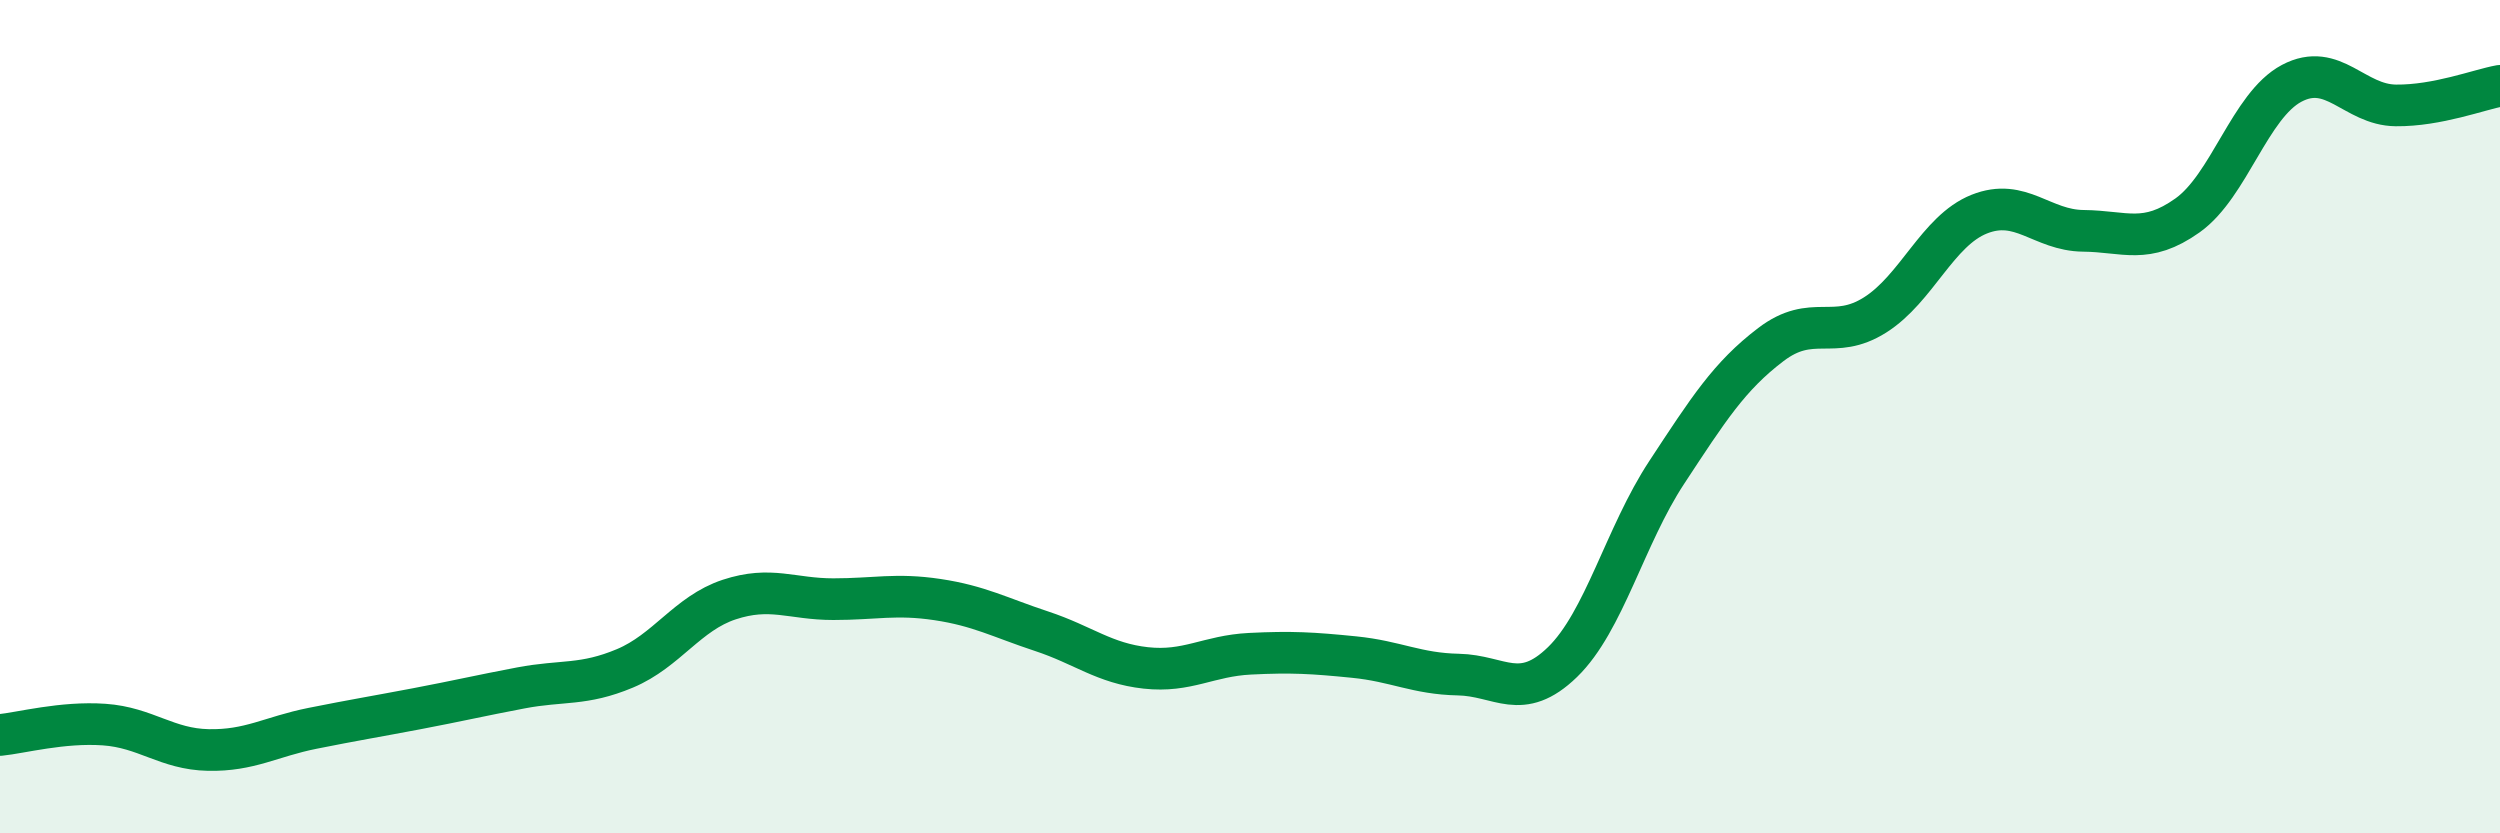
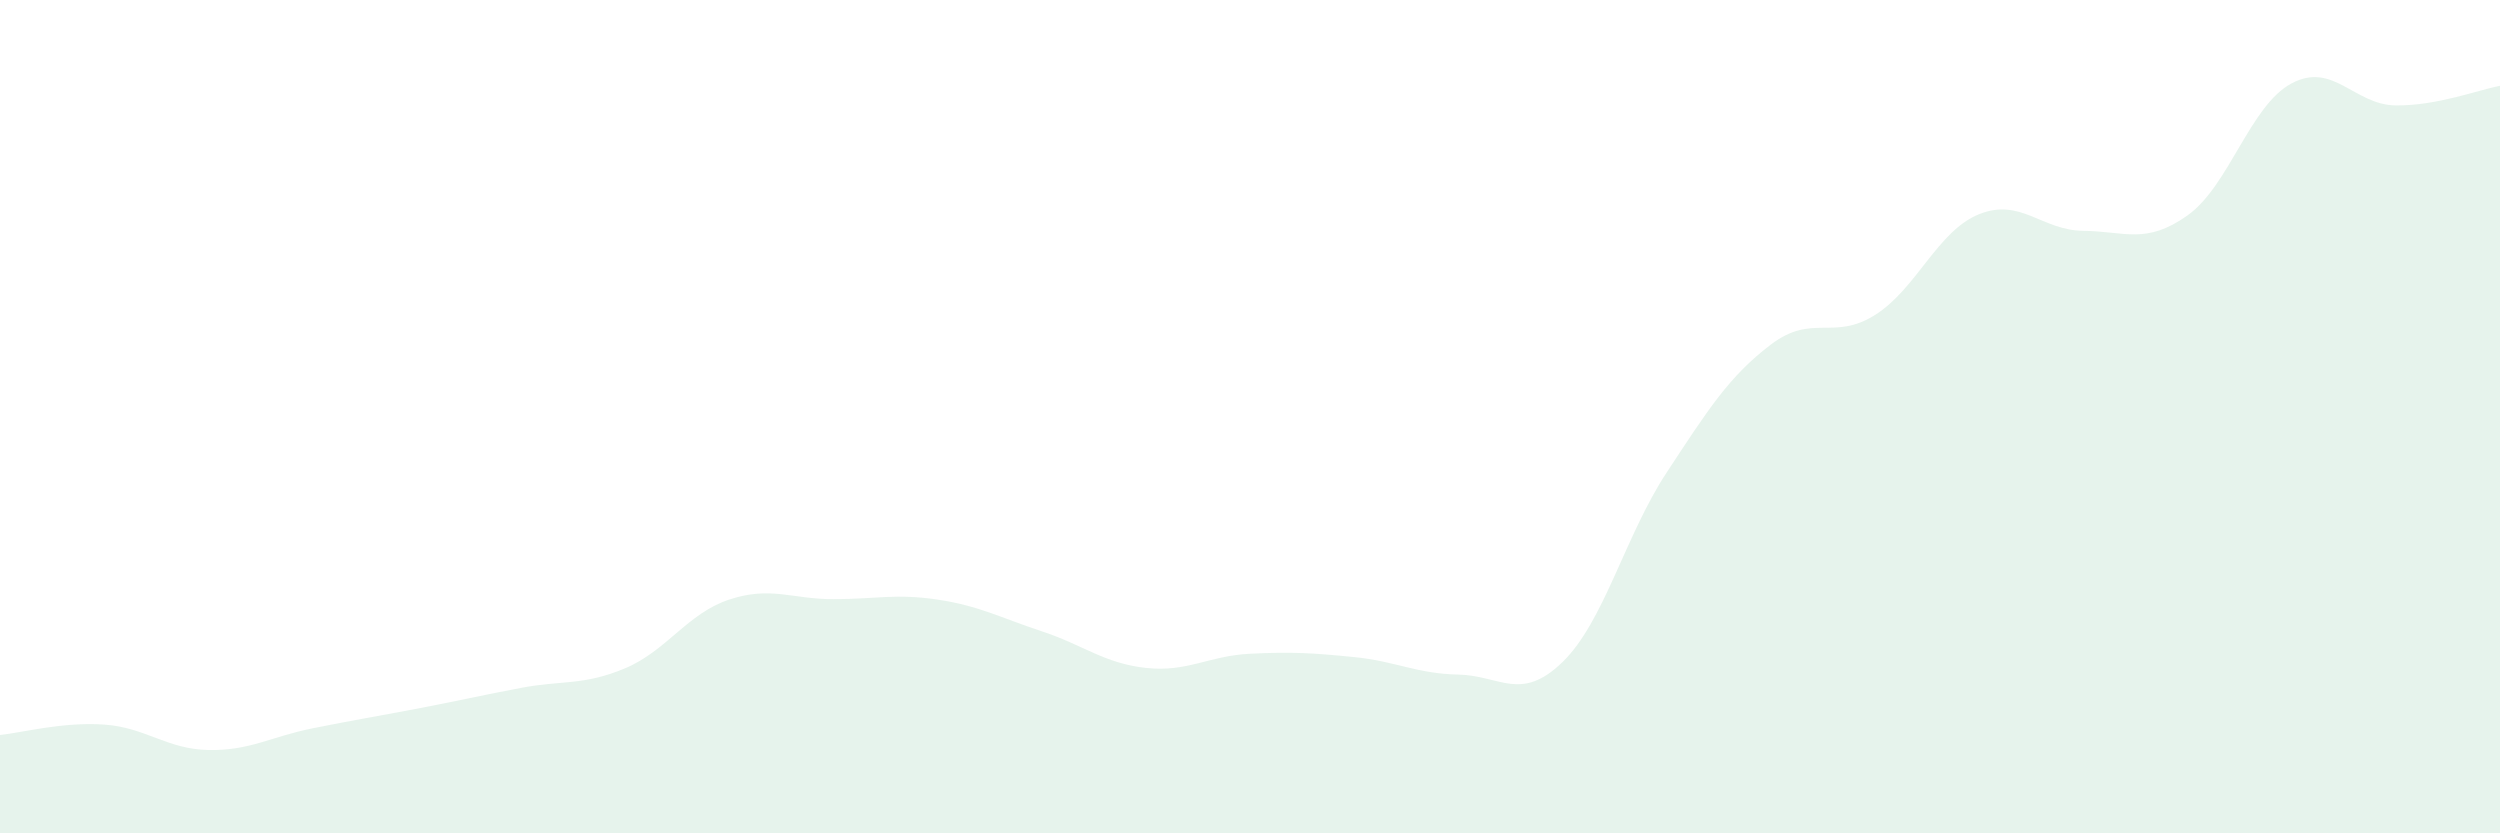
<svg xmlns="http://www.w3.org/2000/svg" width="60" height="20" viewBox="0 0 60 20">
  <path d="M 0,17.64 C 0.5,17.59 1.5,17.32 2.5,17.39 C 3.5,17.46 4,17.98 5,18 C 6,18.02 6.5,17.68 7.5,17.48 C 8.5,17.28 9,17.2 10,17.01 C 11,16.82 11.5,16.7 12.5,16.51 C 13.5,16.32 14,16.46 15,16.04 C 16,15.62 16.5,14.72 17.5,14.39 C 18.5,14.06 19,14.38 20,14.38 C 21,14.38 21.5,14.24 22.5,14.39 C 23.5,14.54 24,14.82 25,15.15 C 26,15.48 26.5,15.92 27.5,16.03 C 28.5,16.14 29,15.74 30,15.69 C 31,15.64 31.5,15.67 32.5,15.77 C 33.5,15.87 34,16.17 35,16.19 C 36,16.21 36.5,16.86 37.5,15.89 C 38.5,14.92 39,12.86 40,11.34 C 41,9.82 41.5,9.03 42.5,8.27 C 43.5,7.51 44,8.19 45,7.56 C 46,6.93 46.5,5.54 47.5,5.14 C 48.5,4.74 49,5.53 50,5.54 C 51,5.55 51.5,5.88 52.5,5.17 C 53.5,4.46 54,2.53 55,2 C 56,1.47 56.5,2.52 57.5,2.53 C 58.5,2.54 59.5,2.15 60,2.06L60 20L0 20Z" fill="#008740" opacity="0.1" stroke-linecap="round" stroke-linejoin="round" />
-   <path d="M 0,17.64 C 0.5,17.59 1.5,17.32 2.5,17.39 C 3.5,17.46 4,17.98 5,18 C 6,18.02 6.5,17.68 7.5,17.48 C 8.5,17.28 9,17.2 10,17.01 C 11,16.82 11.5,16.7 12.5,16.51 C 13.5,16.32 14,16.46 15,16.04 C 16,15.62 16.5,14.72 17.5,14.39 C 18.5,14.06 19,14.38 20,14.38 C 21,14.38 21.5,14.24 22.5,14.39 C 23.5,14.54 24,14.82 25,15.15 C 26,15.48 26.5,15.92 27.5,16.03 C 28.5,16.14 29,15.74 30,15.69 C 31,15.64 31.5,15.67 32.5,15.77 C 33.5,15.87 34,16.17 35,16.19 C 36,16.21 36.5,16.86 37.5,15.89 C 38.5,14.92 39,12.86 40,11.34 C 41,9.82 41.5,9.03 42.5,8.27 C 43.5,7.51 44,8.19 45,7.56 C 46,6.93 46.5,5.54 47.5,5.14 C 48.5,4.74 49,5.53 50,5.54 C 51,5.55 51.5,5.88 52.5,5.17 C 53.5,4.46 54,2.53 55,2 C 56,1.47 56.5,2.52 57.5,2.53 C 58.5,2.54 59.5,2.15 60,2.06" stroke="#008740" stroke-width="1" fill="none" stroke-linecap="round" stroke-linejoin="round" />
</svg>